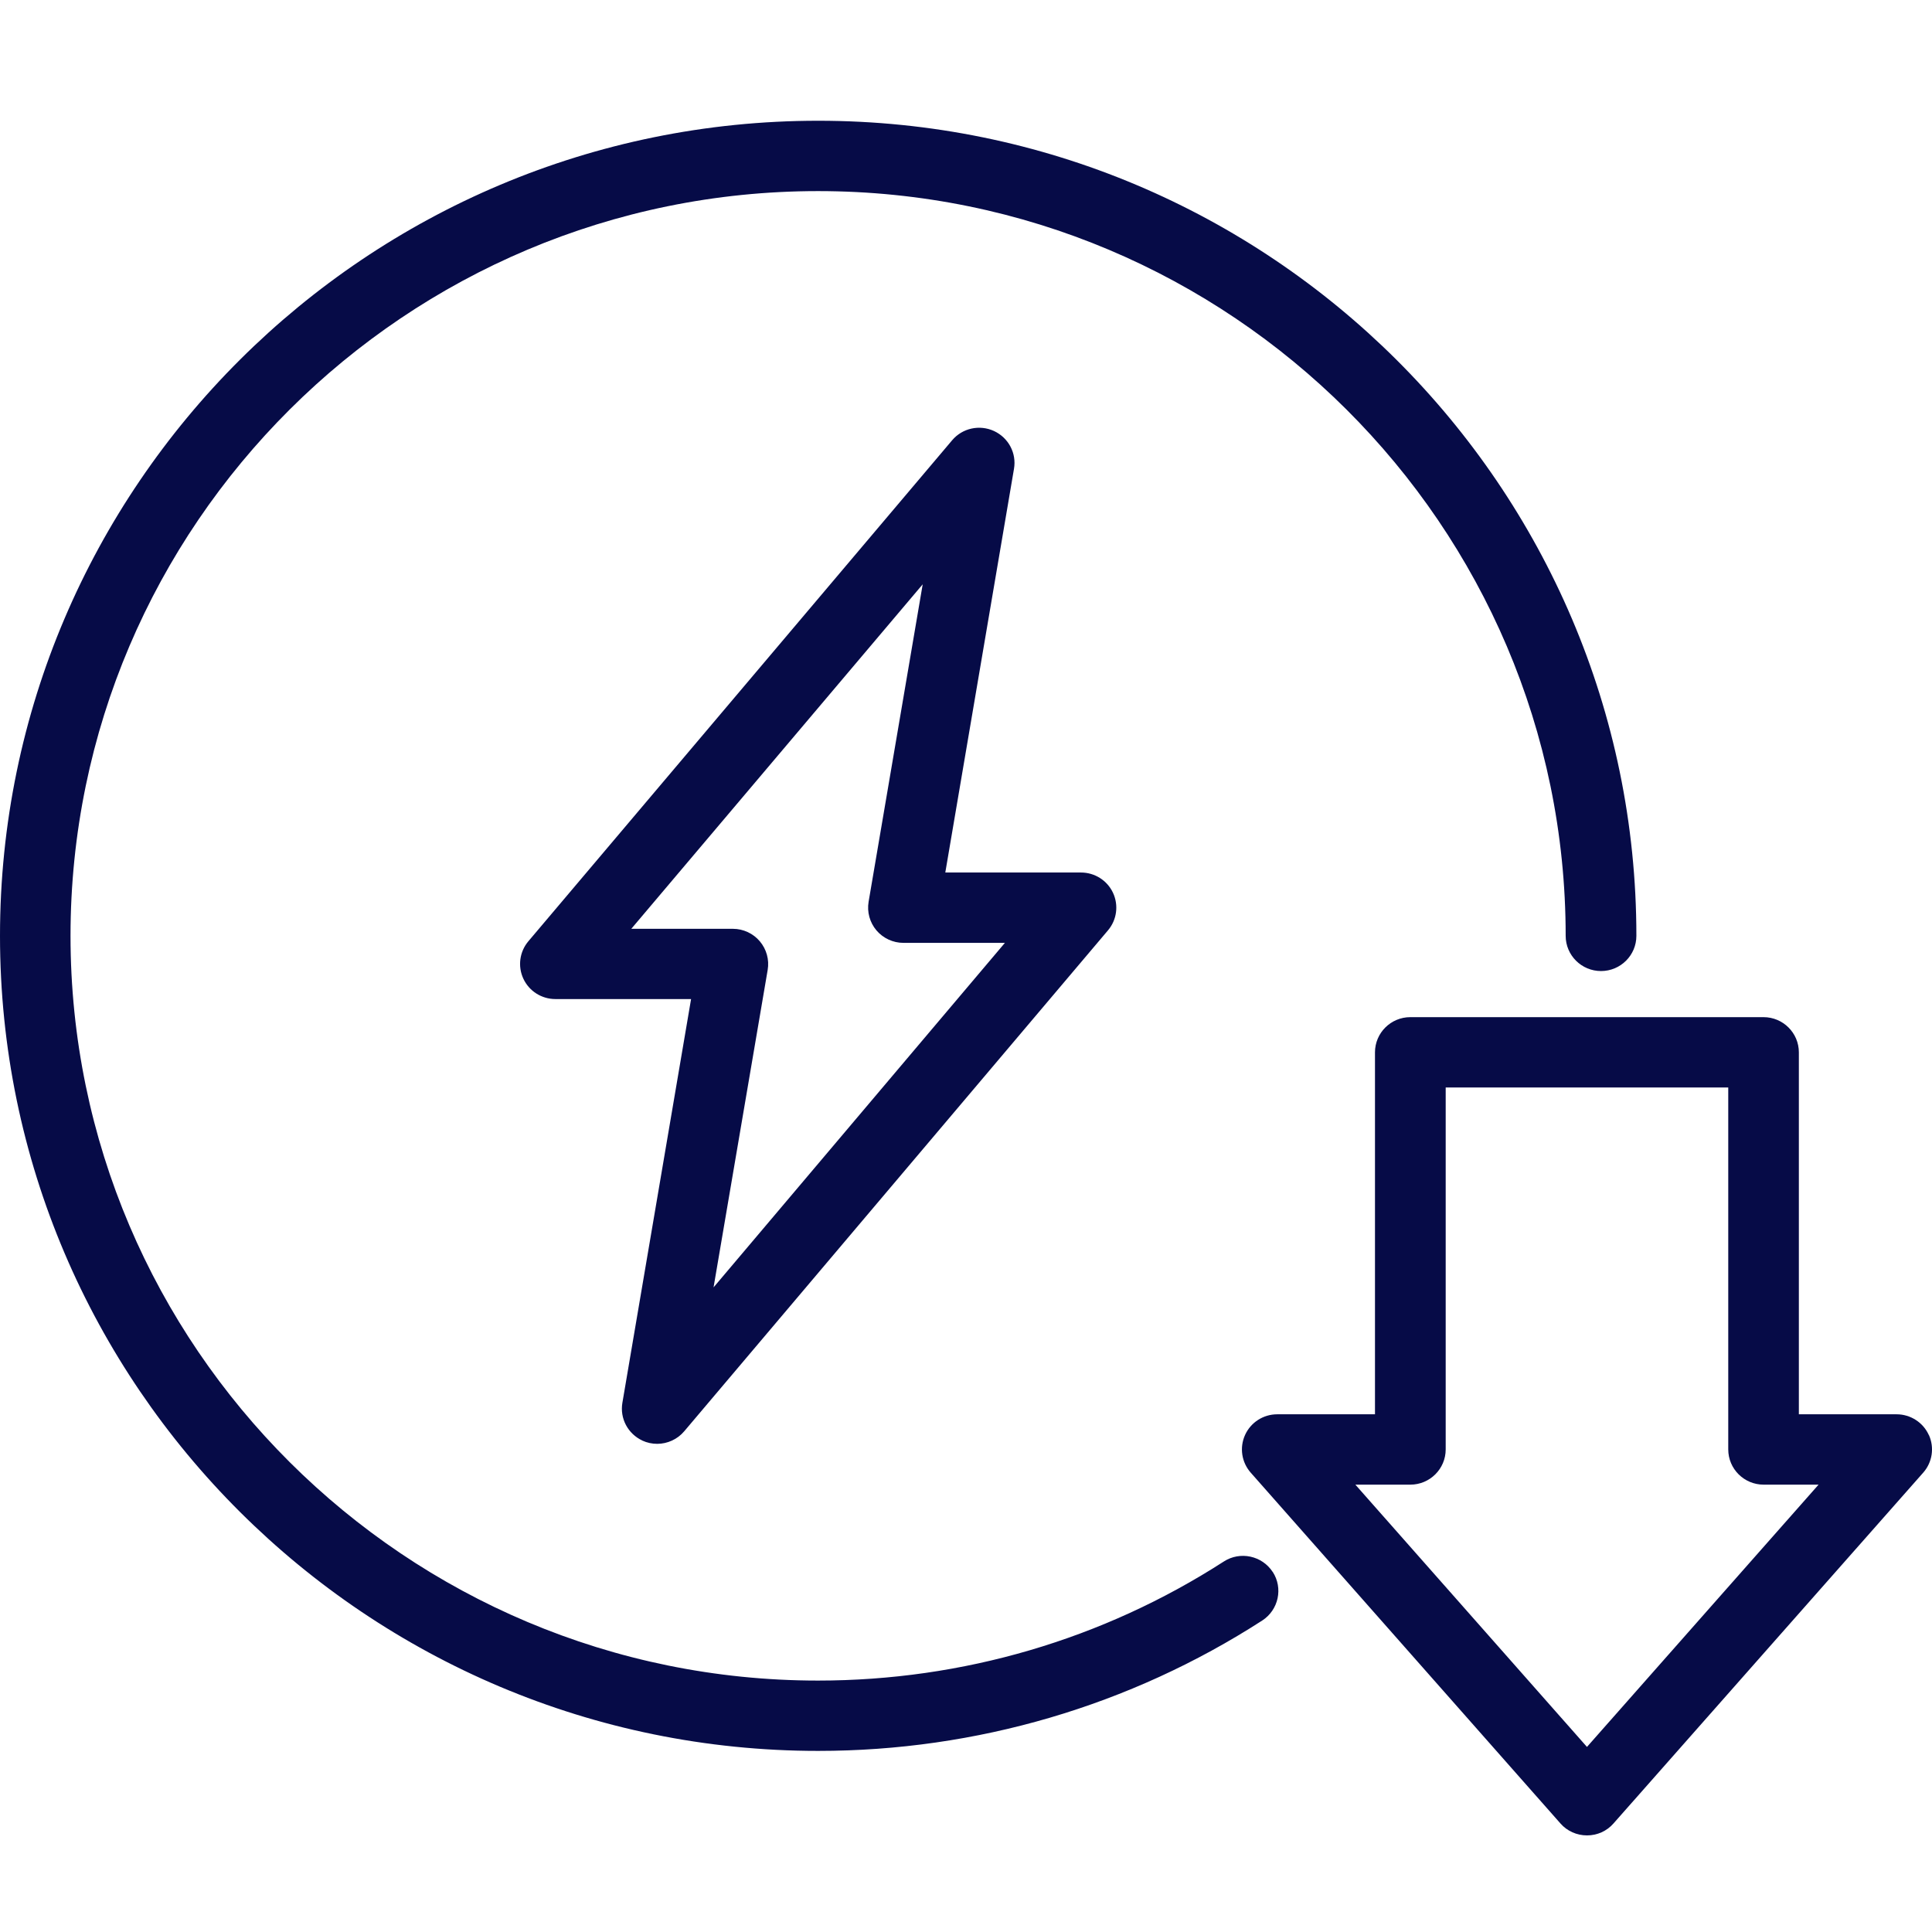
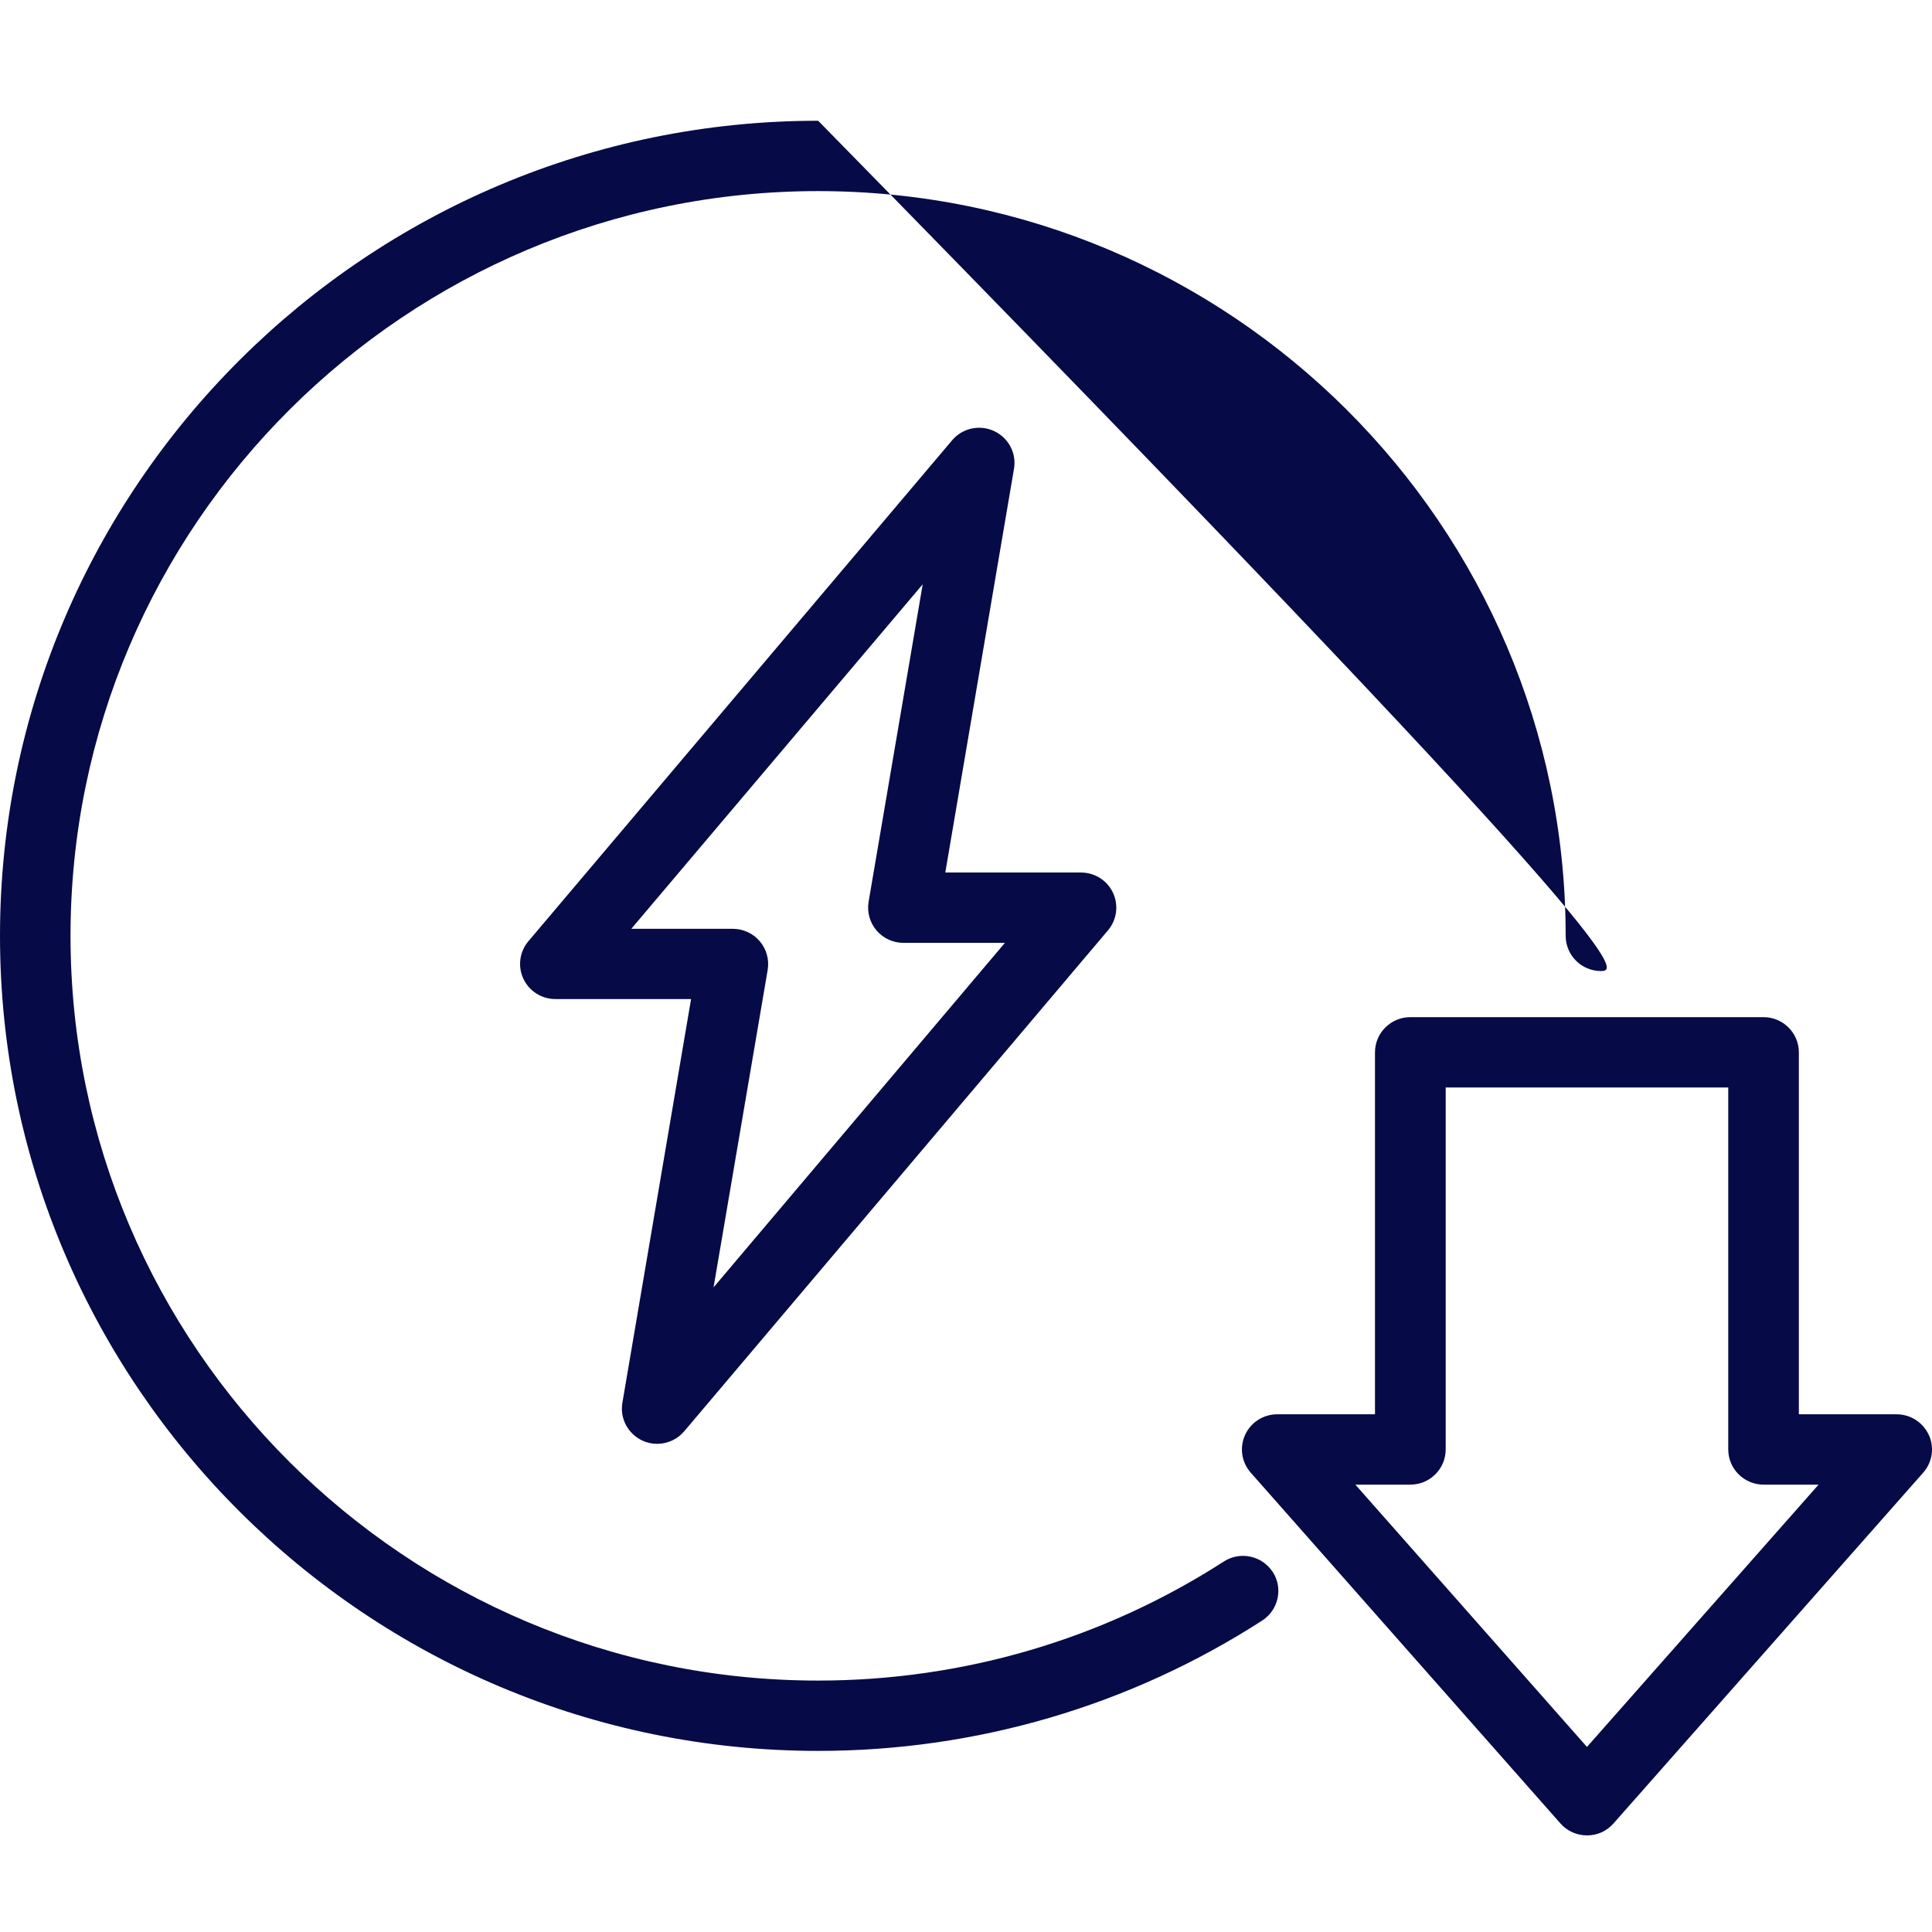
<svg xmlns="http://www.w3.org/2000/svg" width="80" height="80" viewBox="0 0 80 80" fill="none">
-   <path d="M26.596 59.651C26.792 59.742 27.004 59.786 27.212 59.786C27.632 59.786 28.047 59.603 28.331 59.268L45.879 38.524C46.247 38.089 46.327 37.484 46.087 36.969C45.847 36.456 45.331 36.129 44.759 36.129H39.143L41.987 19.413C42.099 18.763 41.759 18.126 41.159 17.847C40.559 17.572 39.851 17.727 39.427 18.229L21.88 38.974C21.512 39.408 21.432 40.014 21.672 40.528C21.912 41.042 22.428 41.369 23 41.369H28.616L25.772 58.085C25.66 58.734 26 59.372 26.6 59.651H26.596ZM26.144 38.456L38.207 24.195L35.967 37.34C35.895 37.763 36.015 38.197 36.291 38.524C36.567 38.85 36.979 39.042 37.407 39.042H41.611L29.547 53.307L31.788 40.161C31.86 39.739 31.739 39.305 31.463 38.978C31.188 38.651 30.776 38.46 30.348 38.46H26.144V38.456ZM79.867 59.419C79.631 58.898 79.107 58.563 78.535 58.563H74.487V43.576C74.487 42.771 73.831 42.118 73.023 42.118H58.399C57.591 42.118 56.935 42.771 56.935 43.576V58.563H52.887C52.311 58.563 51.791 58.898 51.555 59.419C51.319 59.941 51.411 60.551 51.791 60.981L64.615 75.506C64.891 75.821 65.291 76 65.715 76C66.139 76 66.535 75.821 66.811 75.506L79.635 60.981C80.015 60.551 80.107 59.941 79.871 59.419H79.867ZM65.711 72.334L56.123 61.476H58.399C59.207 61.476 59.863 60.822 59.863 60.017V45.031H71.563V60.017C71.563 60.822 72.219 61.476 73.027 61.476H75.303L65.715 72.334H65.711ZM52.699 65.086C53.139 65.759 52.943 66.664 52.267 67.102C46.791 70.633 40.431 72.501 33.879 72.501C15.2 72.501 0 57.359 0 38.751C0 20.142 15.2 5 33.879 5C52.559 5 67.759 20.142 67.759 38.751C67.759 39.556 67.103 40.209 66.295 40.209C65.487 40.209 64.831 39.556 64.831 38.751C64.831 21.748 50.943 7.913 33.875 7.913C16.808 7.913 2.92 21.748 2.92 38.751C2.92 55.754 16.808 69.589 33.875 69.589C39.863 69.589 45.671 67.883 50.675 64.659C51.351 64.221 52.259 64.416 52.699 65.09V65.086Z" fill="#060B47" />
+   <path d="M26.596 59.651C26.792 59.742 27.004 59.786 27.212 59.786C27.632 59.786 28.047 59.603 28.331 59.268L45.879 38.524C46.247 38.089 46.327 37.484 46.087 36.969C45.847 36.456 45.331 36.129 44.759 36.129H39.143L41.987 19.413C42.099 18.763 41.759 18.126 41.159 17.847C40.559 17.572 39.851 17.727 39.427 18.229L21.88 38.974C21.512 39.408 21.432 40.014 21.672 40.528C21.912 41.042 22.428 41.369 23 41.369H28.616L25.772 58.085C25.66 58.734 26 59.372 26.6 59.651H26.596ZM26.144 38.456L38.207 24.195L35.967 37.34C35.895 37.763 36.015 38.197 36.291 38.524C36.567 38.85 36.979 39.042 37.407 39.042H41.611L29.547 53.307L31.788 40.161C31.86 39.739 31.739 39.305 31.463 38.978C31.188 38.651 30.776 38.46 30.348 38.46H26.144V38.456ZM79.867 59.419C79.631 58.898 79.107 58.563 78.535 58.563H74.487V43.576C74.487 42.771 73.831 42.118 73.023 42.118H58.399C57.591 42.118 56.935 42.771 56.935 43.576V58.563H52.887C52.311 58.563 51.791 58.898 51.555 59.419C51.319 59.941 51.411 60.551 51.791 60.981L64.615 75.506C64.891 75.821 65.291 76 65.715 76C66.139 76 66.535 75.821 66.811 75.506L79.635 60.981C80.015 60.551 80.107 59.941 79.871 59.419H79.867ZM65.711 72.334L56.123 61.476H58.399C59.207 61.476 59.863 60.822 59.863 60.017V45.031H71.563V60.017C71.563 60.822 72.219 61.476 73.027 61.476H75.303L65.715 72.334H65.711ZM52.699 65.086C53.139 65.759 52.943 66.664 52.267 67.102C46.791 70.633 40.431 72.501 33.879 72.501C15.2 72.501 0 57.359 0 38.751C0 20.142 15.2 5 33.879 5C67.759 39.556 67.103 40.209 66.295 40.209C65.487 40.209 64.831 39.556 64.831 38.751C64.831 21.748 50.943 7.913 33.875 7.913C16.808 7.913 2.92 21.748 2.92 38.751C2.92 55.754 16.808 69.589 33.875 69.589C39.863 69.589 45.671 67.883 50.675 64.659C51.351 64.221 52.259 64.416 52.699 65.09V65.086Z" fill="#060B47" />
</svg>